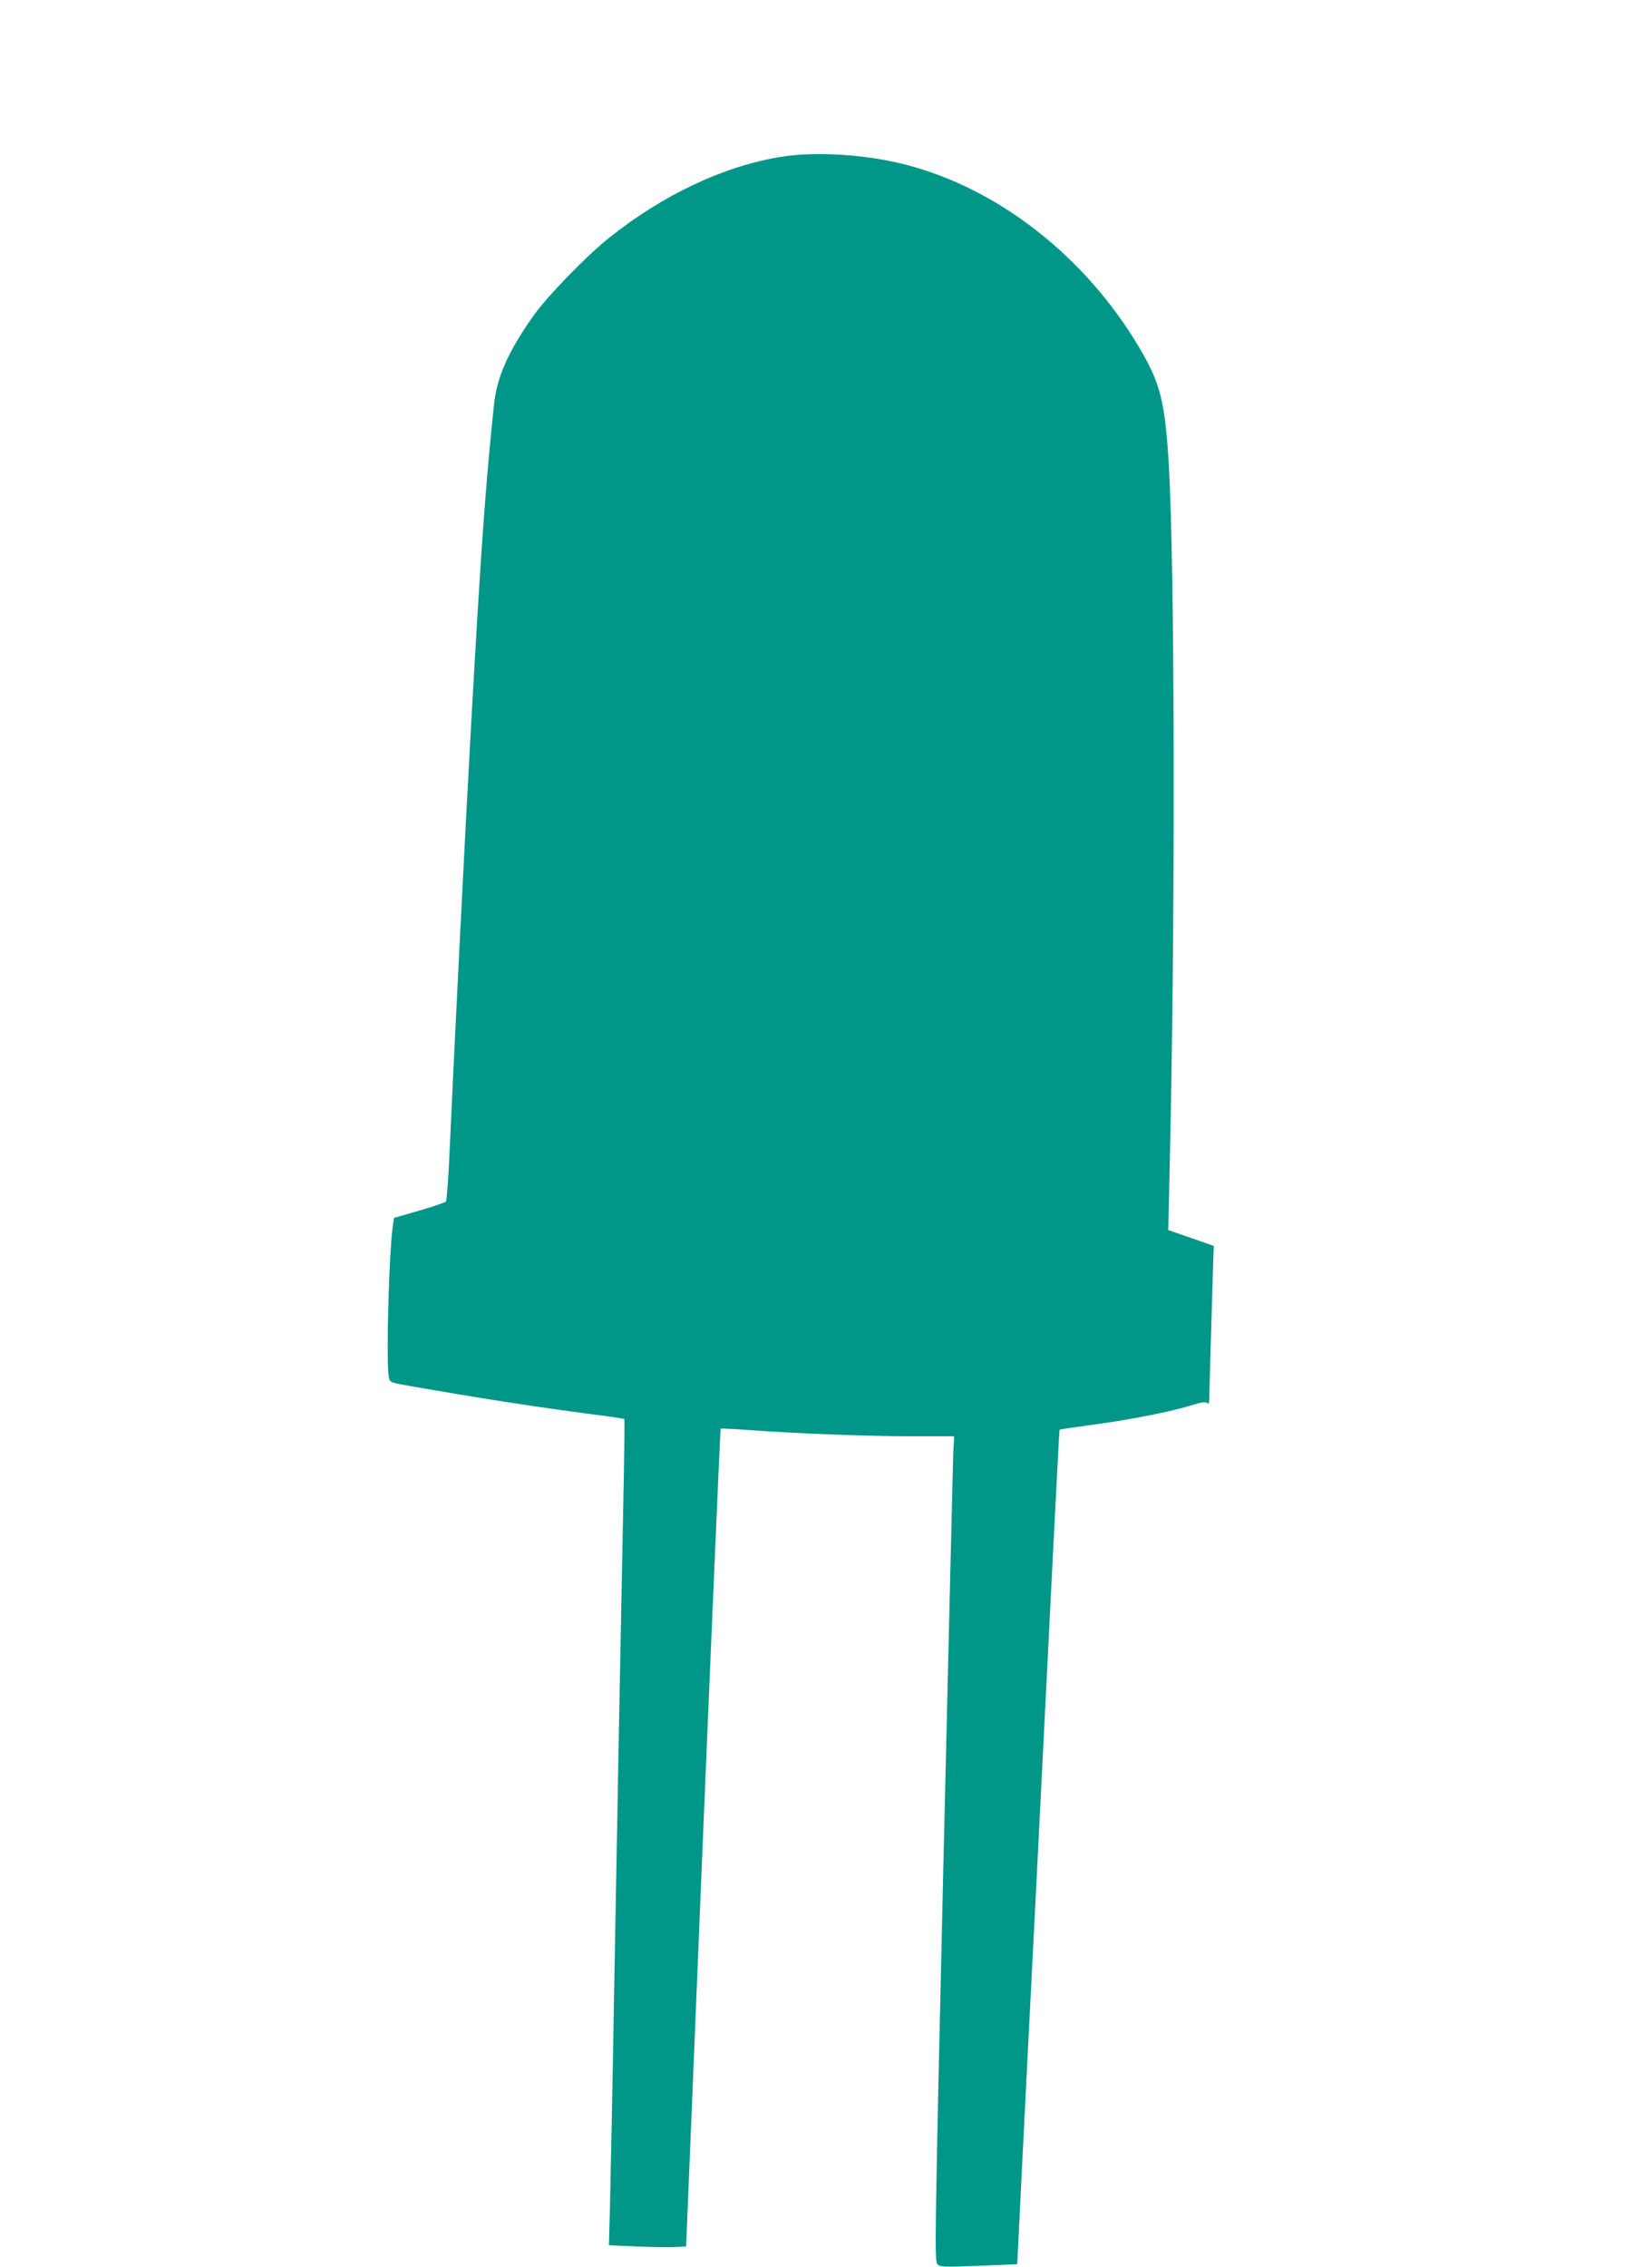
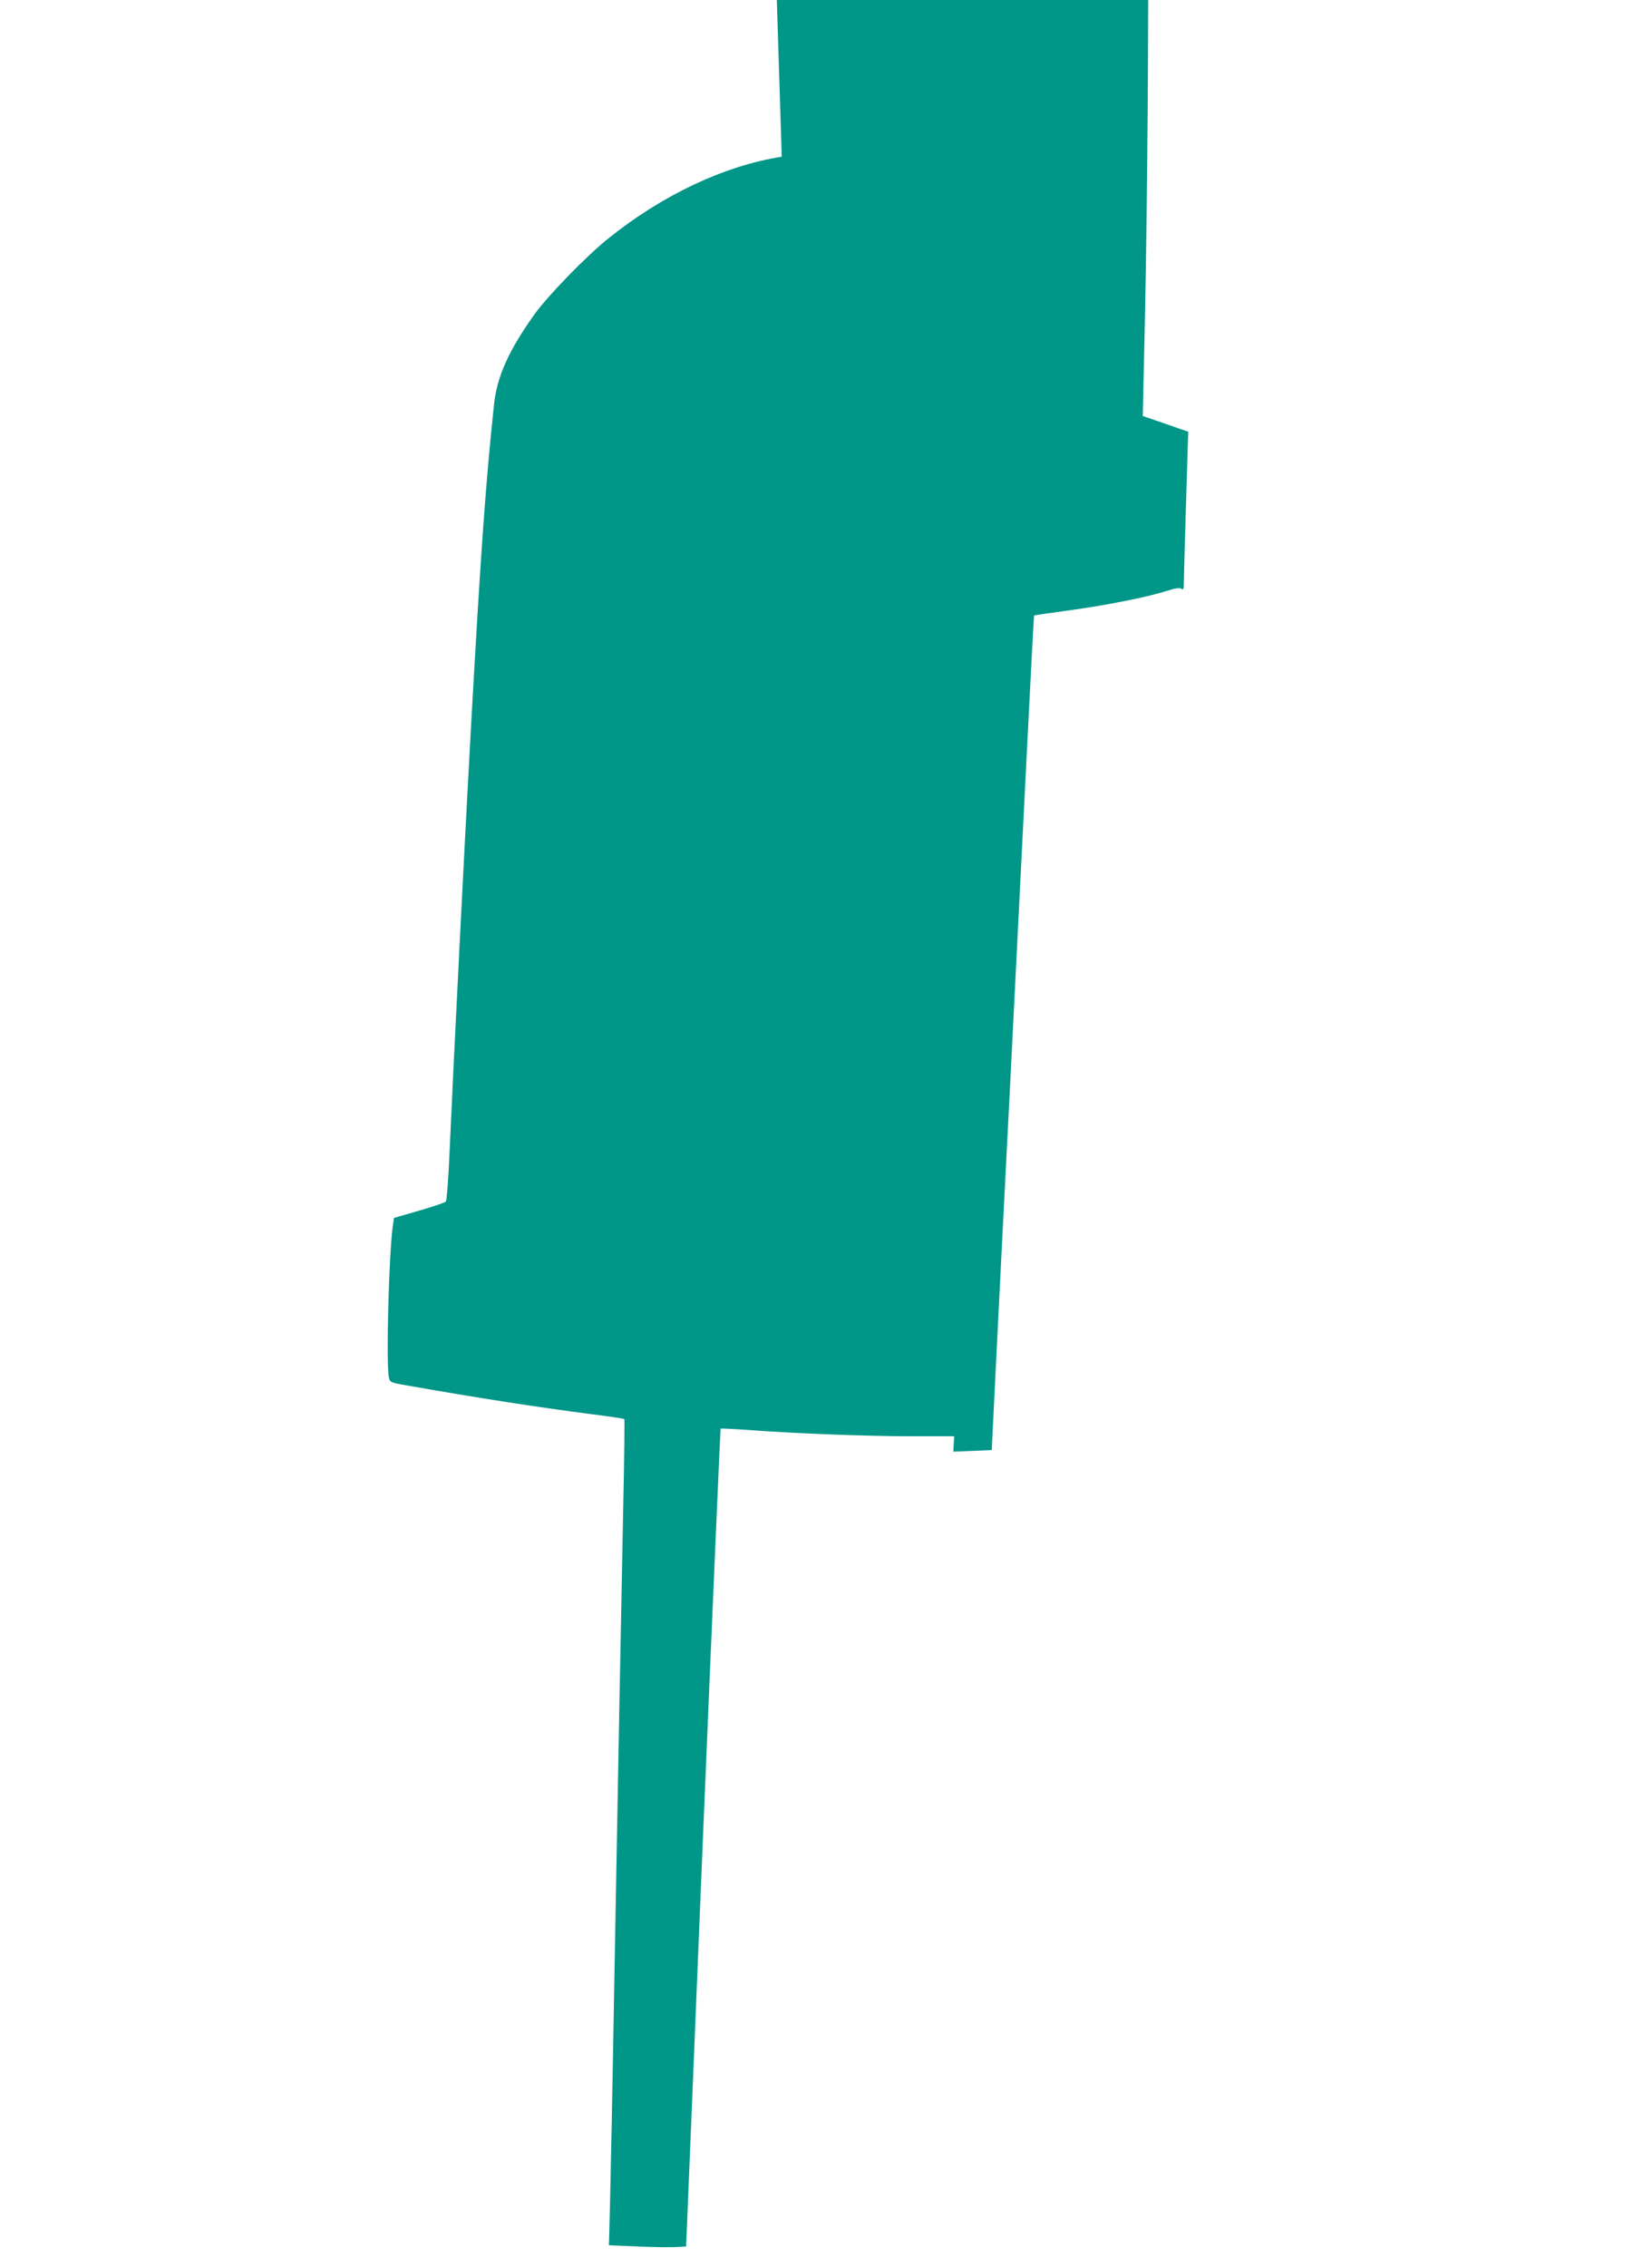
<svg xmlns="http://www.w3.org/2000/svg" version="1.0" width="933pt" height="1280pt" viewBox="0 0 933 1280" preserveAspectRatio="xMidYMid meet">
  <g transform="translate(0,1280) scale(0.1,-0.1)" fill="#009688" stroke="none">
-     <path d="M4415 11915 c-325 -51 -674 -216 -980 -462 -126 -101 -342 -324 -418 -430 -145 -204 -210 -349 -227 -507 -47 -445 -74 -819 -130 -1821 -32 -568 -101 -1942 -121 -2400 -6 -148 -16 -274 -21 -280 -5 -5 -73 -29 -151 -51 l-142 -41 -7 -49 c-22 -164 -38 -772 -22 -851 6 -28 9 -30 102 -46 390 -69 738 -123 1040 -162 101 -13 186 -25 188 -28 2 -2 0 -222 -6 -488 -13 -632 -26 -1340 -50 -2659 -10 -591 -22 -1175 -25 -1296 l-6 -222 163 -7 c90 -4 188 -5 218 -3 l55 3 95 2307 c53 1269 98 2309 100 2311 3 2 82 -2 175 -9 265 -19 653 -34 910 -34 l234 0 -5 -87 c-2 -49 -27 -1097 -56 -2330 -49 -2125 -50 -2242 -34 -2258 16 -16 35 -17 234 -9 l217 9 22 445 c12 245 49 983 83 1640 33 657 76 1517 96 1910 20 393 37 716 38 717 1 2 85 14 187 28 217 29 445 75 555 109 57 18 81 22 91 14 10 -8 13 -1 13 38 0 27 5 191 10 364 5 173 11 353 12 400 l3 85 -129 45 -128 44 6 271 c35 1418 32 3484 -4 4070 -22 345 -48 444 -169 648 -305 511 -793 892 -1315 1027 -224 58 -507 76 -701 45z" />
+     <path d="M4415 11915 c-325 -51 -674 -216 -980 -462 -126 -101 -342 -324 -418 -430 -145 -204 -210 -349 -227 -507 -47 -445 -74 -819 -130 -1821 -32 -568 -101 -1942 -121 -2400 -6 -148 -16 -274 -21 -280 -5 -5 -73 -29 -151 -51 l-142 -41 -7 -49 c-22 -164 -38 -772 -22 -851 6 -28 9 -30 102 -46 390 -69 738 -123 1040 -162 101 -13 186 -25 188 -28 2 -2 0 -222 -6 -488 -13 -632 -26 -1340 -50 -2659 -10 -591 -22 -1175 -25 -1296 l-6 -222 163 -7 c90 -4 188 -5 218 -3 l55 3 95 2307 c53 1269 98 2309 100 2311 3 2 82 -2 175 -9 265 -19 653 -34 910 -34 l234 0 -5 -87 l217 9 22 445 c12 245 49 983 83 1640 33 657 76 1517 96 1910 20 393 37 716 38 717 1 2 85 14 187 28 217 29 445 75 555 109 57 18 81 22 91 14 10 -8 13 -1 13 38 0 27 5 191 10 364 5 173 11 353 12 400 l3 85 -129 45 -128 44 6 271 c35 1418 32 3484 -4 4070 -22 345 -48 444 -169 648 -305 511 -793 892 -1315 1027 -224 58 -507 76 -701 45z" />
  </g>
</svg>